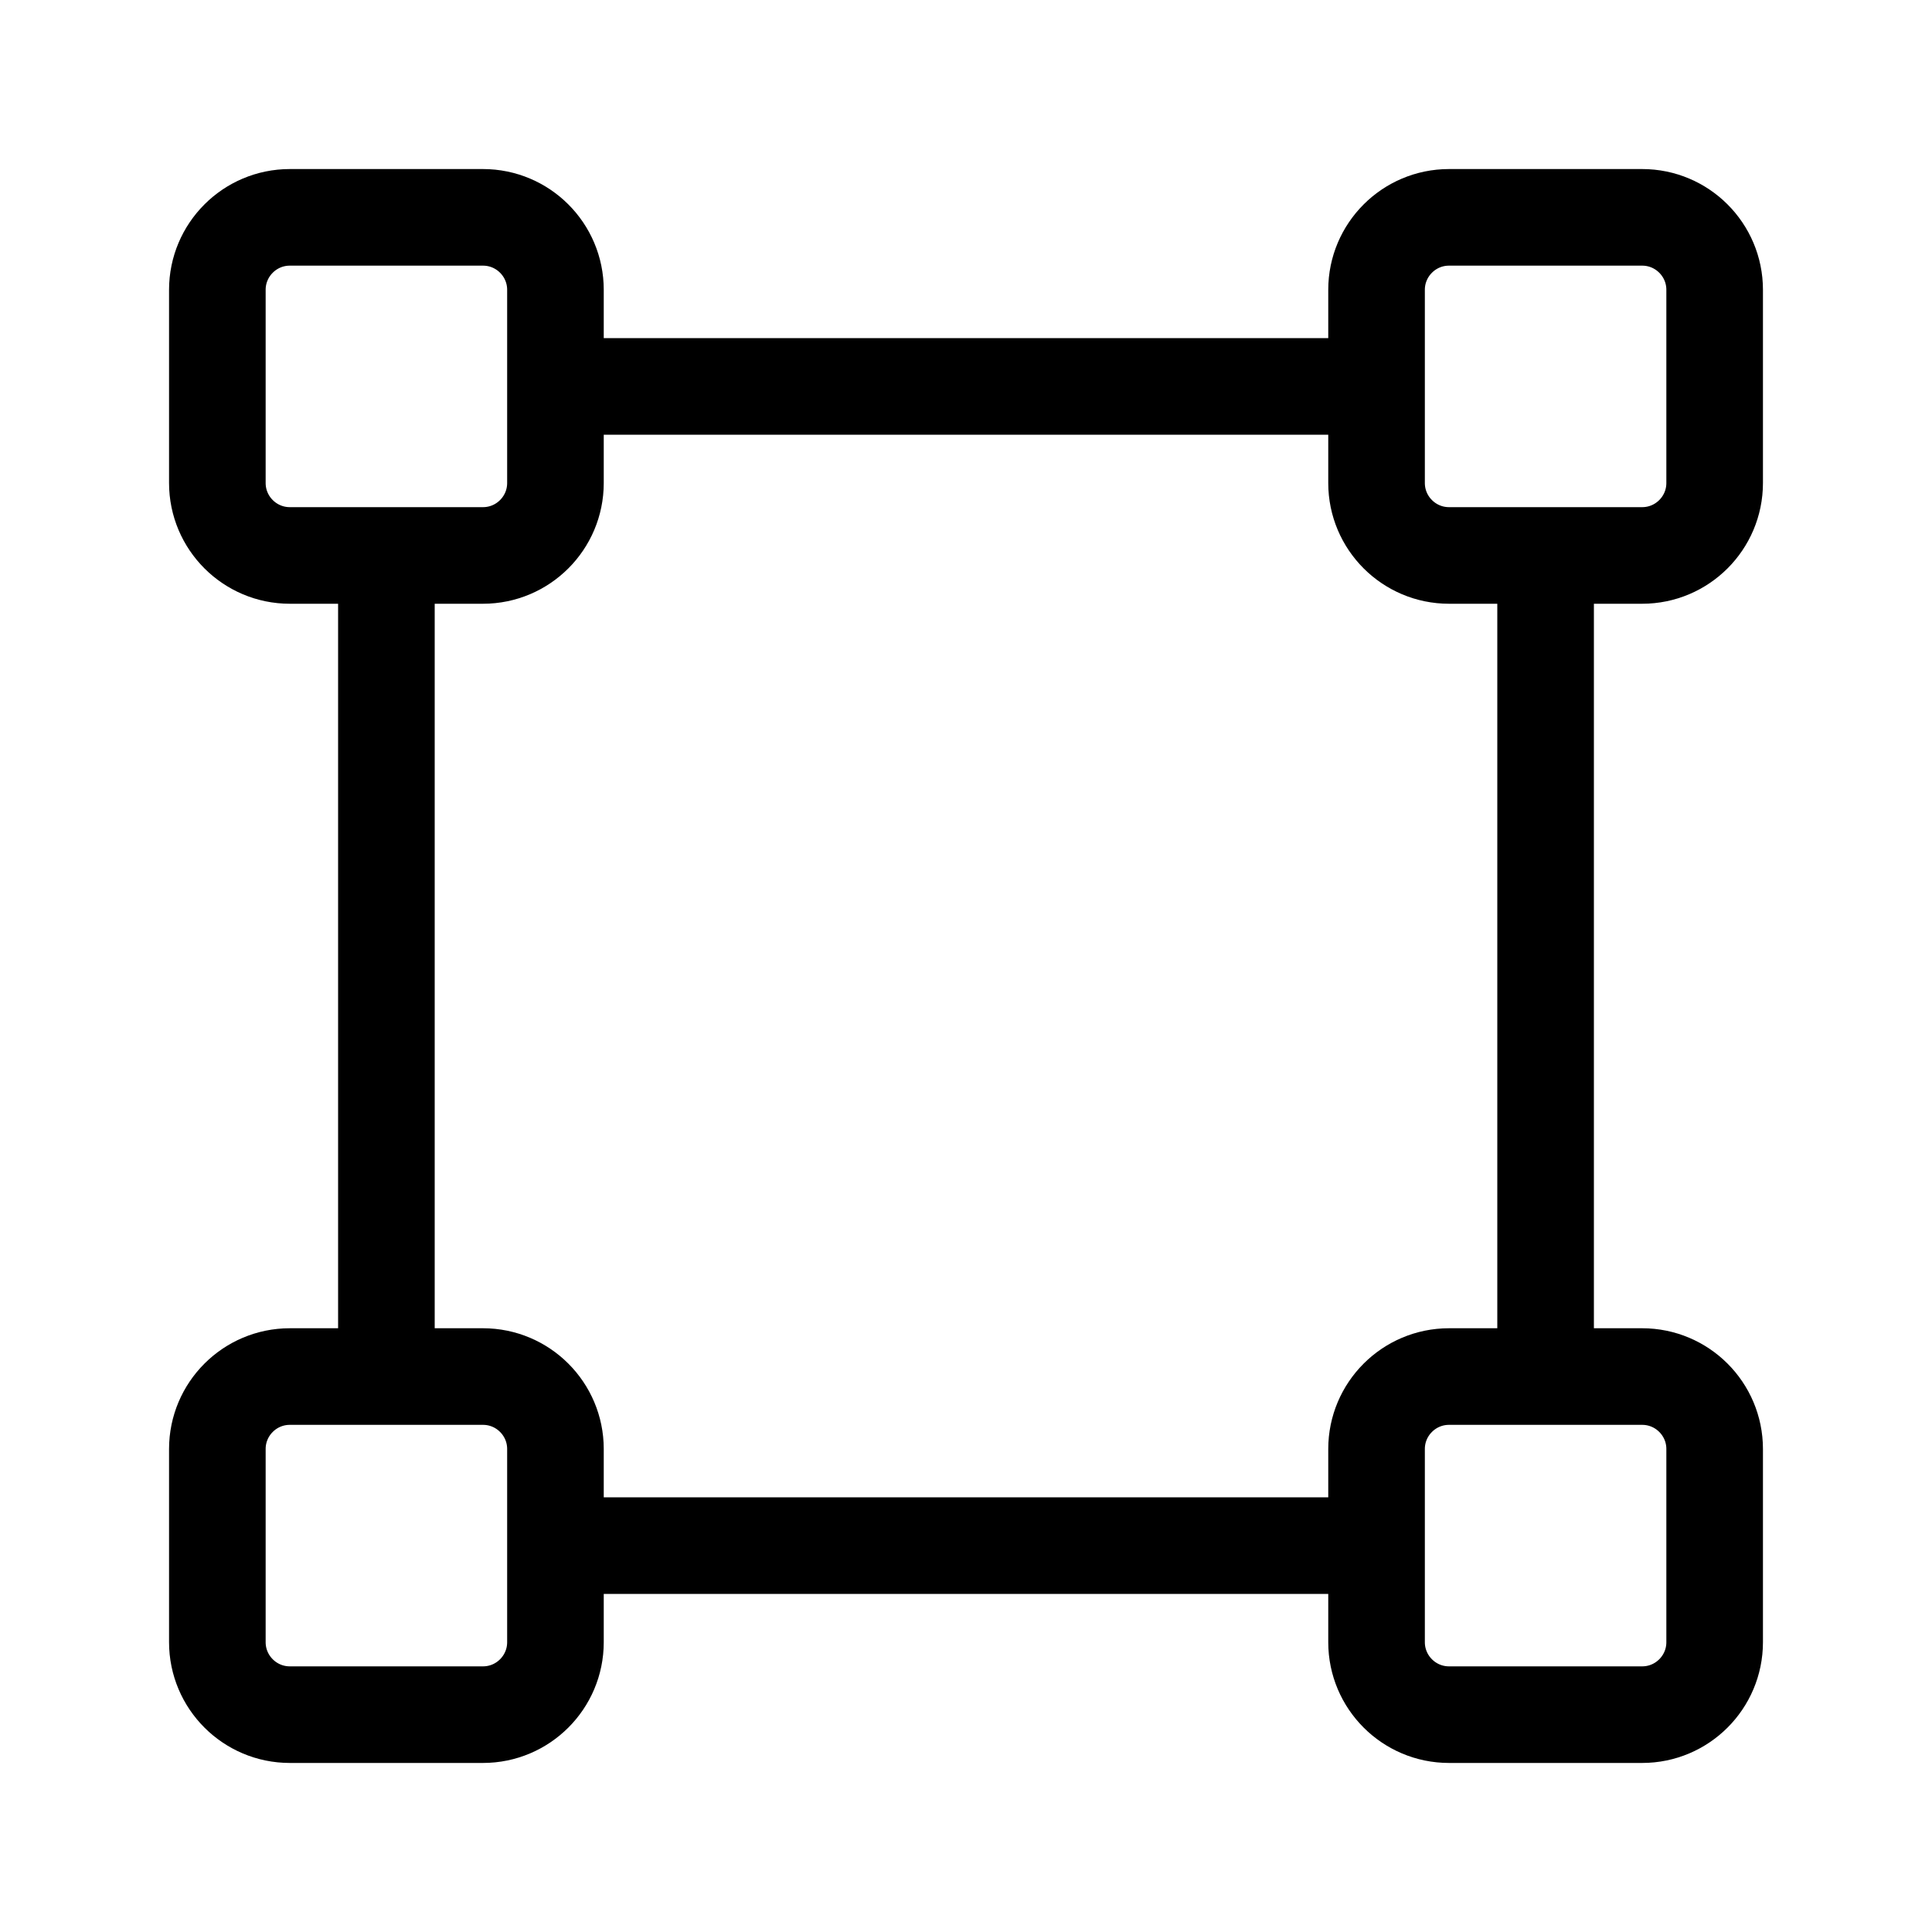
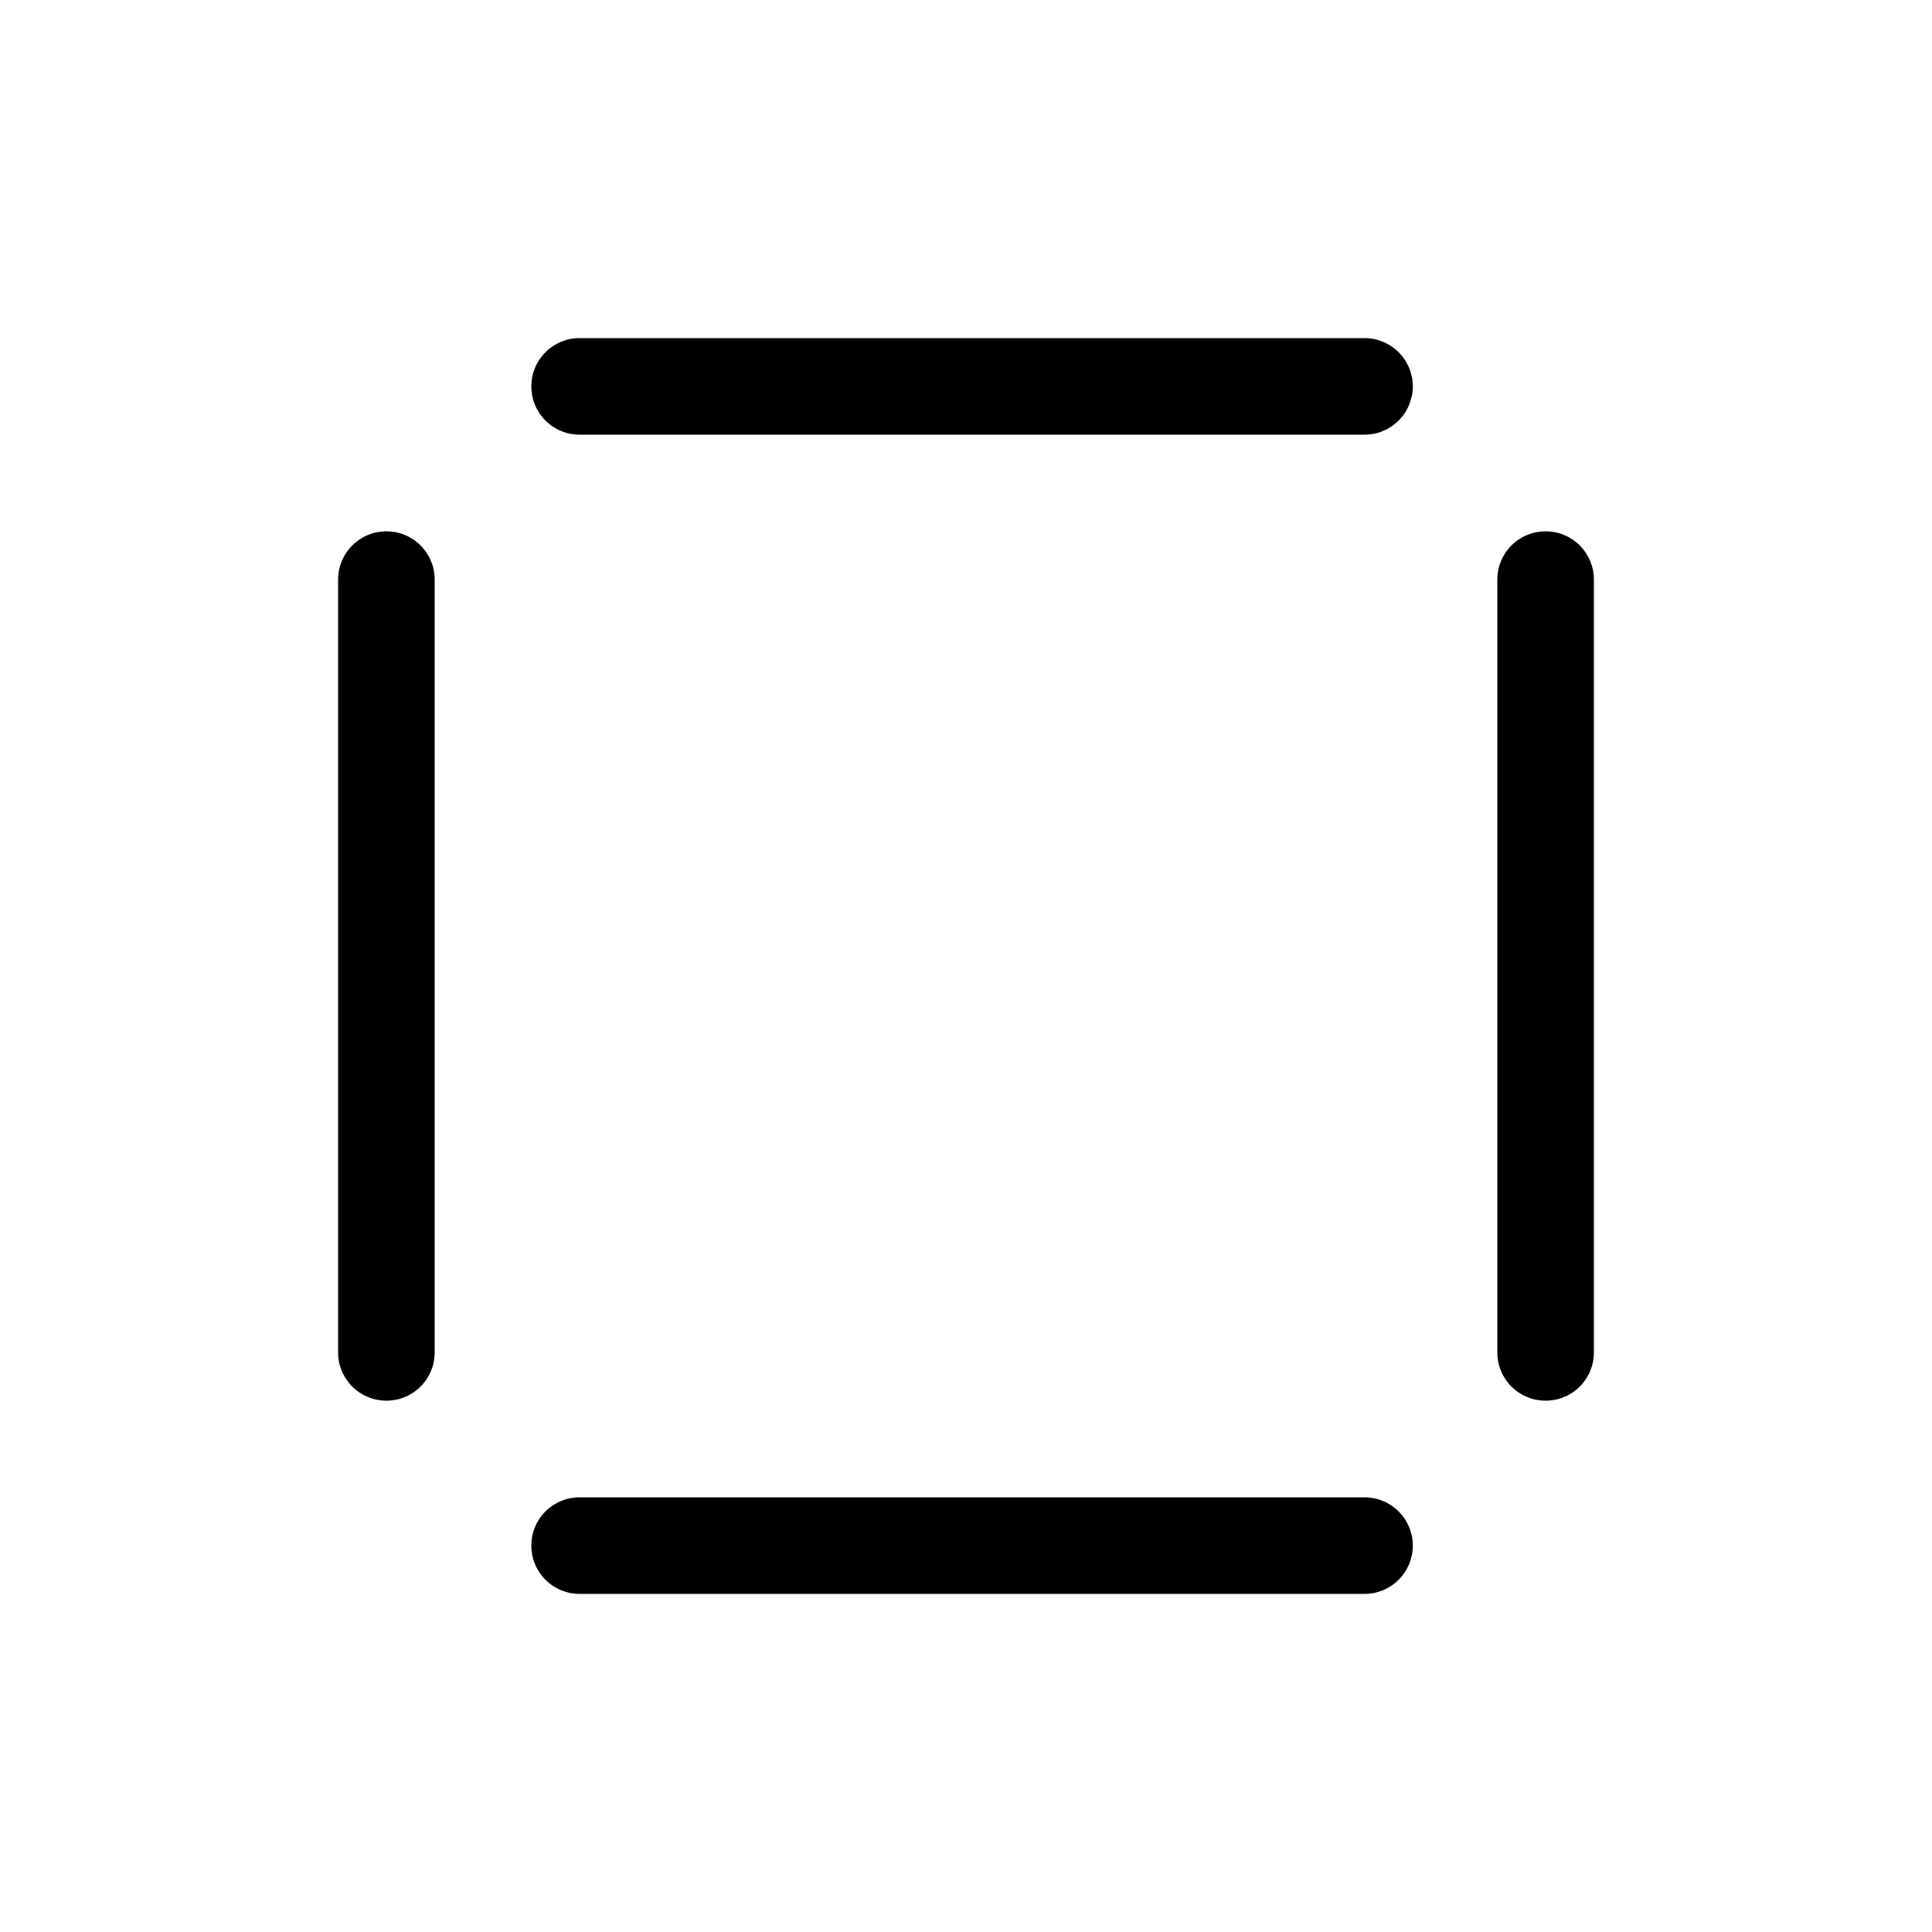
<svg xmlns="http://www.w3.org/2000/svg" width="80" height="80" viewBox="0 0 80 80" fill="none">
  <path d="M24 64H56.5" stroke="black" stroke-width="4" stroke-linecap="round" stroke-linejoin="round" />
  <path d="M24 16H56.5" stroke="black" stroke-width="4" stroke-linecap="round" stroke-linejoin="round" />
  <path d="M16 24V56" stroke="black" stroke-width="4" stroke-linecap="round" stroke-linejoin="round" />
  <path d="M64 24V56" stroke="black" stroke-width="4" stroke-linecap="round" stroke-linejoin="round" />
-   <path d="M60 71H68C69.655 71 71 69.655 71 68V60C71 58.345 69.655 57 68 57H60C58.345 57 57 58.345 57 60V68C57 69.655 58.345 71 60 71Z" stroke="black" stroke-width="4" stroke-linejoin="round" />
-   <path d="M12 71H20C21.655 71 23 69.655 23 68V60C23 58.345 21.655 57 20 57H12C10.345 57 9 58.345 9 60V68C9 69.655 10.345 71 12 71Z" stroke="black" stroke-width="4" stroke-linejoin="round" />
-   <path d="M60 23H68C69.655 23 71 21.655 71 20V12C71 10.345 69.655 9 68 9H60C58.345 9 57 10.345 57 12V20C57 21.655 58.345 23 60 23Z" stroke="black" stroke-width="4" stroke-linejoin="round" />
-   <path d="M12 23H20C21.655 23 23 21.655 23 20V12C23 10.345 21.655 9 20 9H12C10.345 9 9 10.345 9 12V20C9 21.655 10.345 23 12 23Z" stroke="black" stroke-width="4" stroke-linejoin="round" />
</svg>